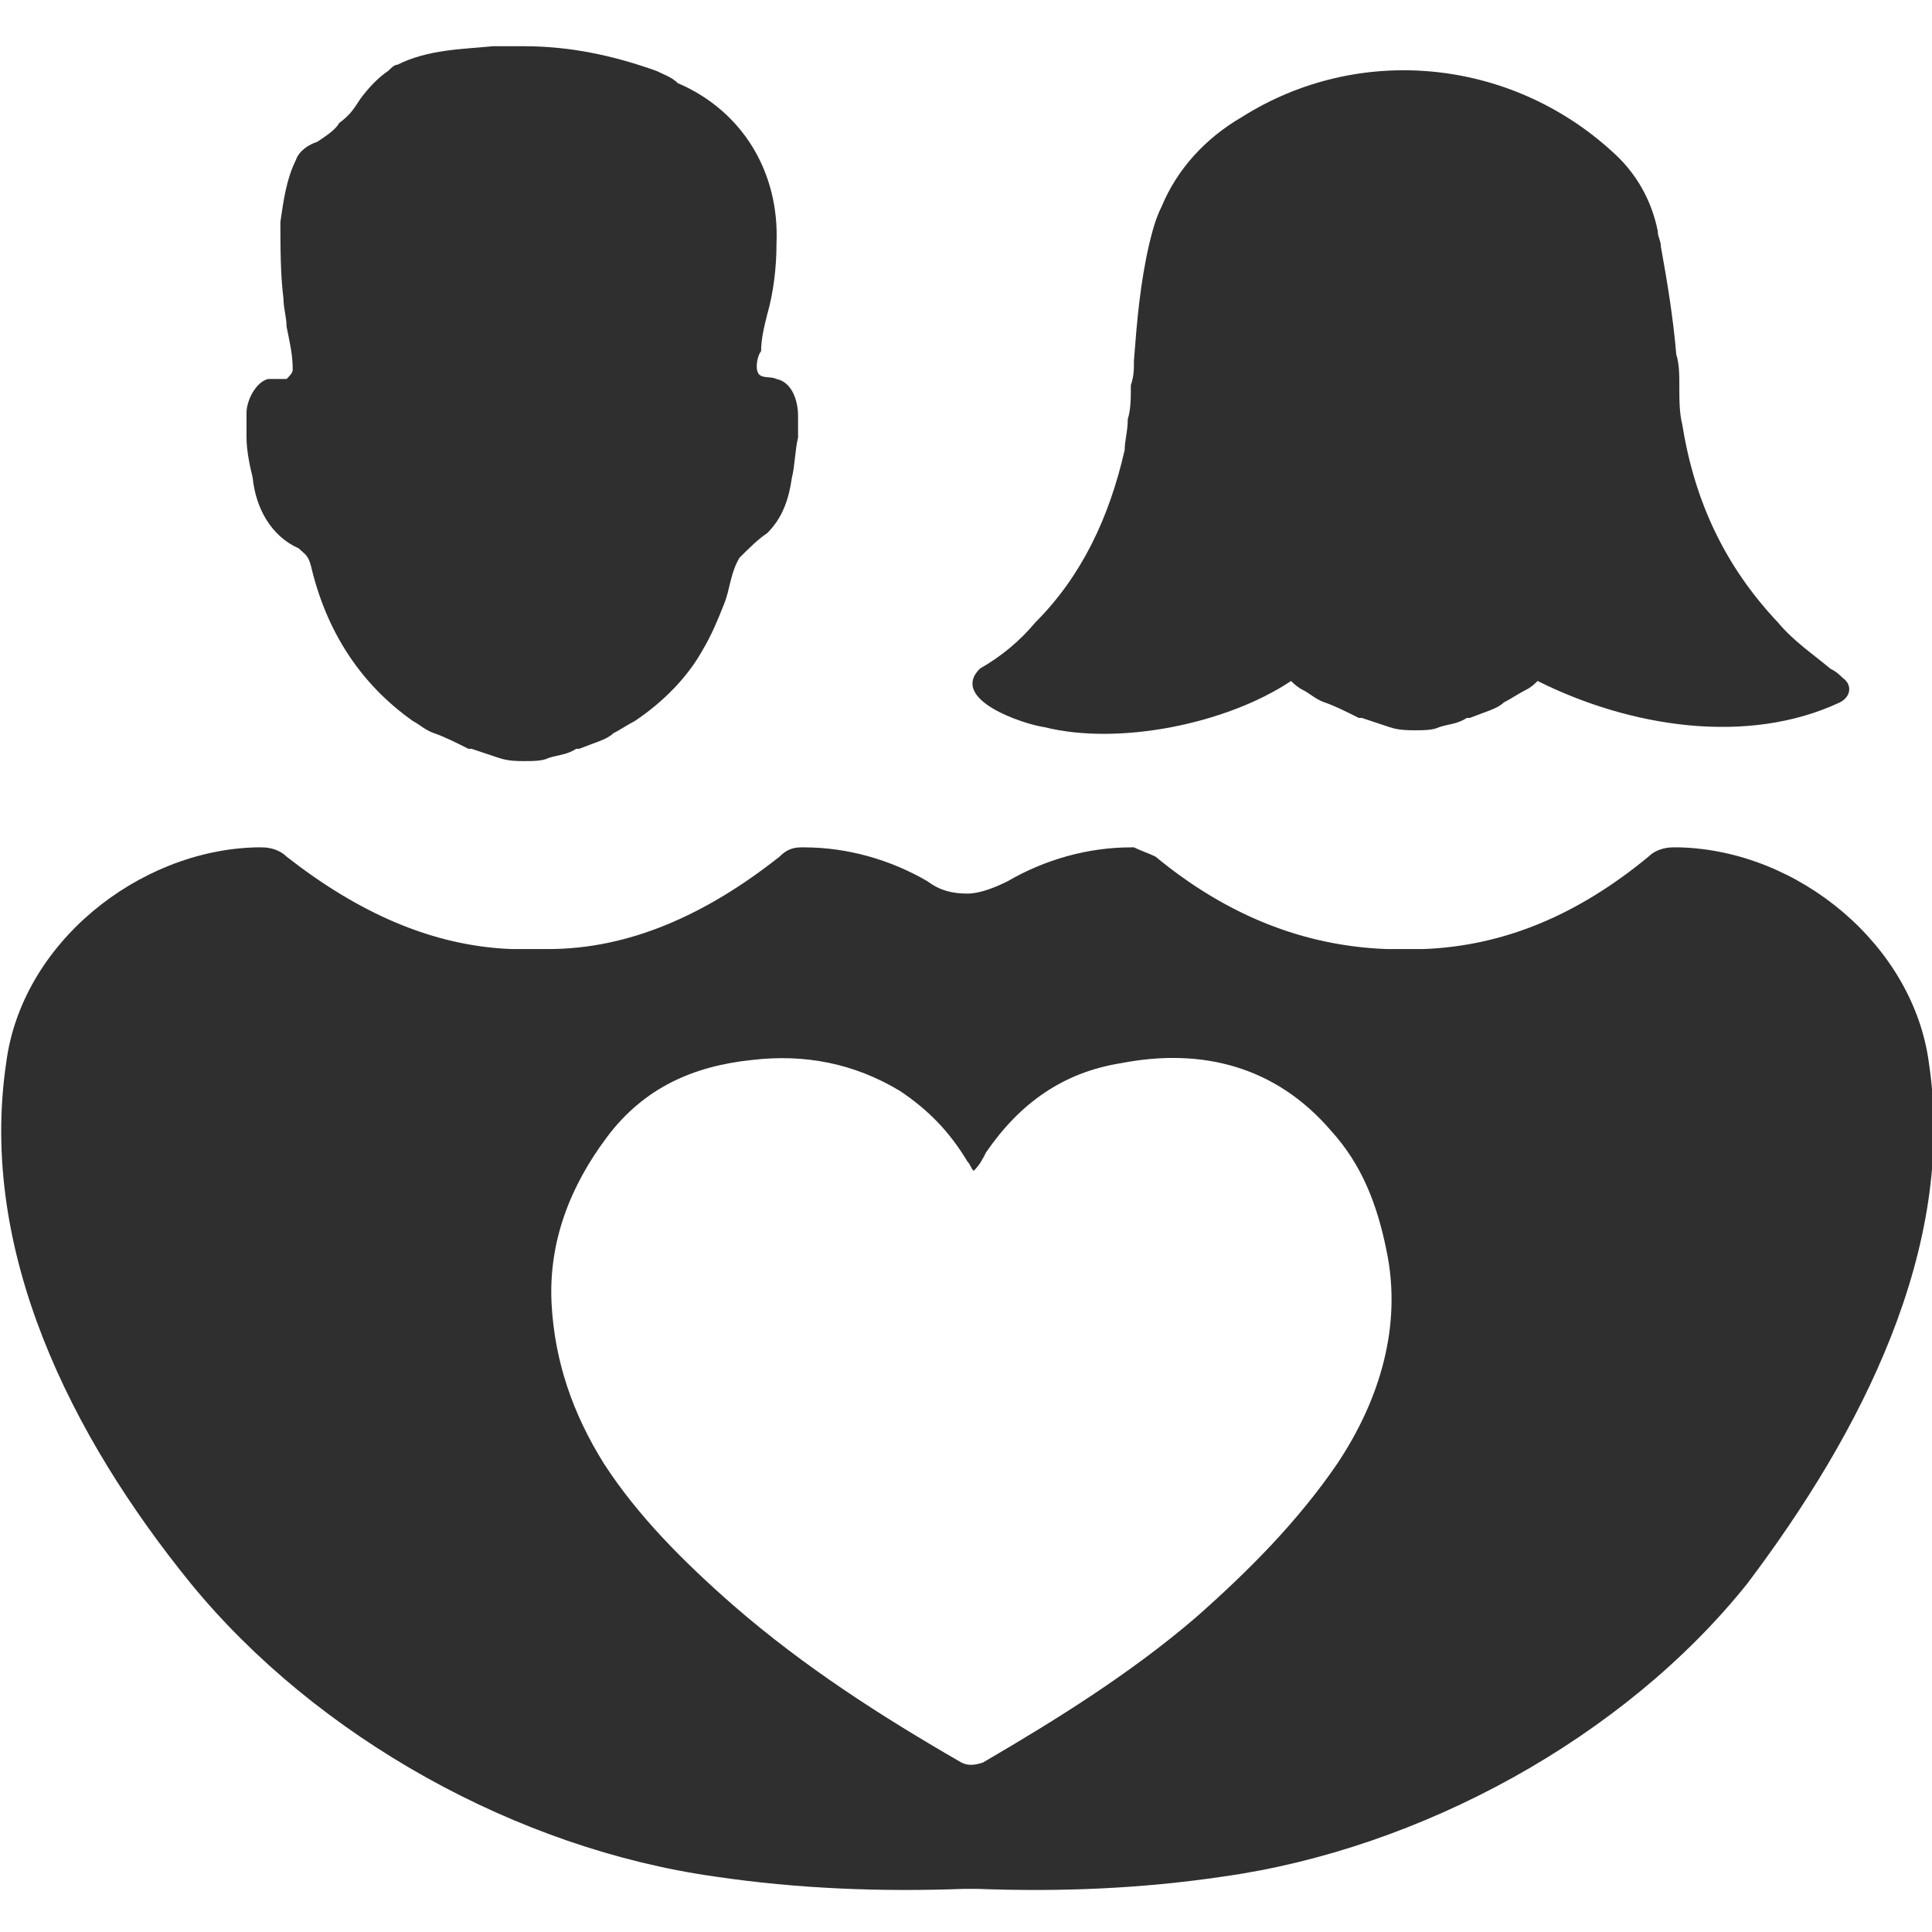
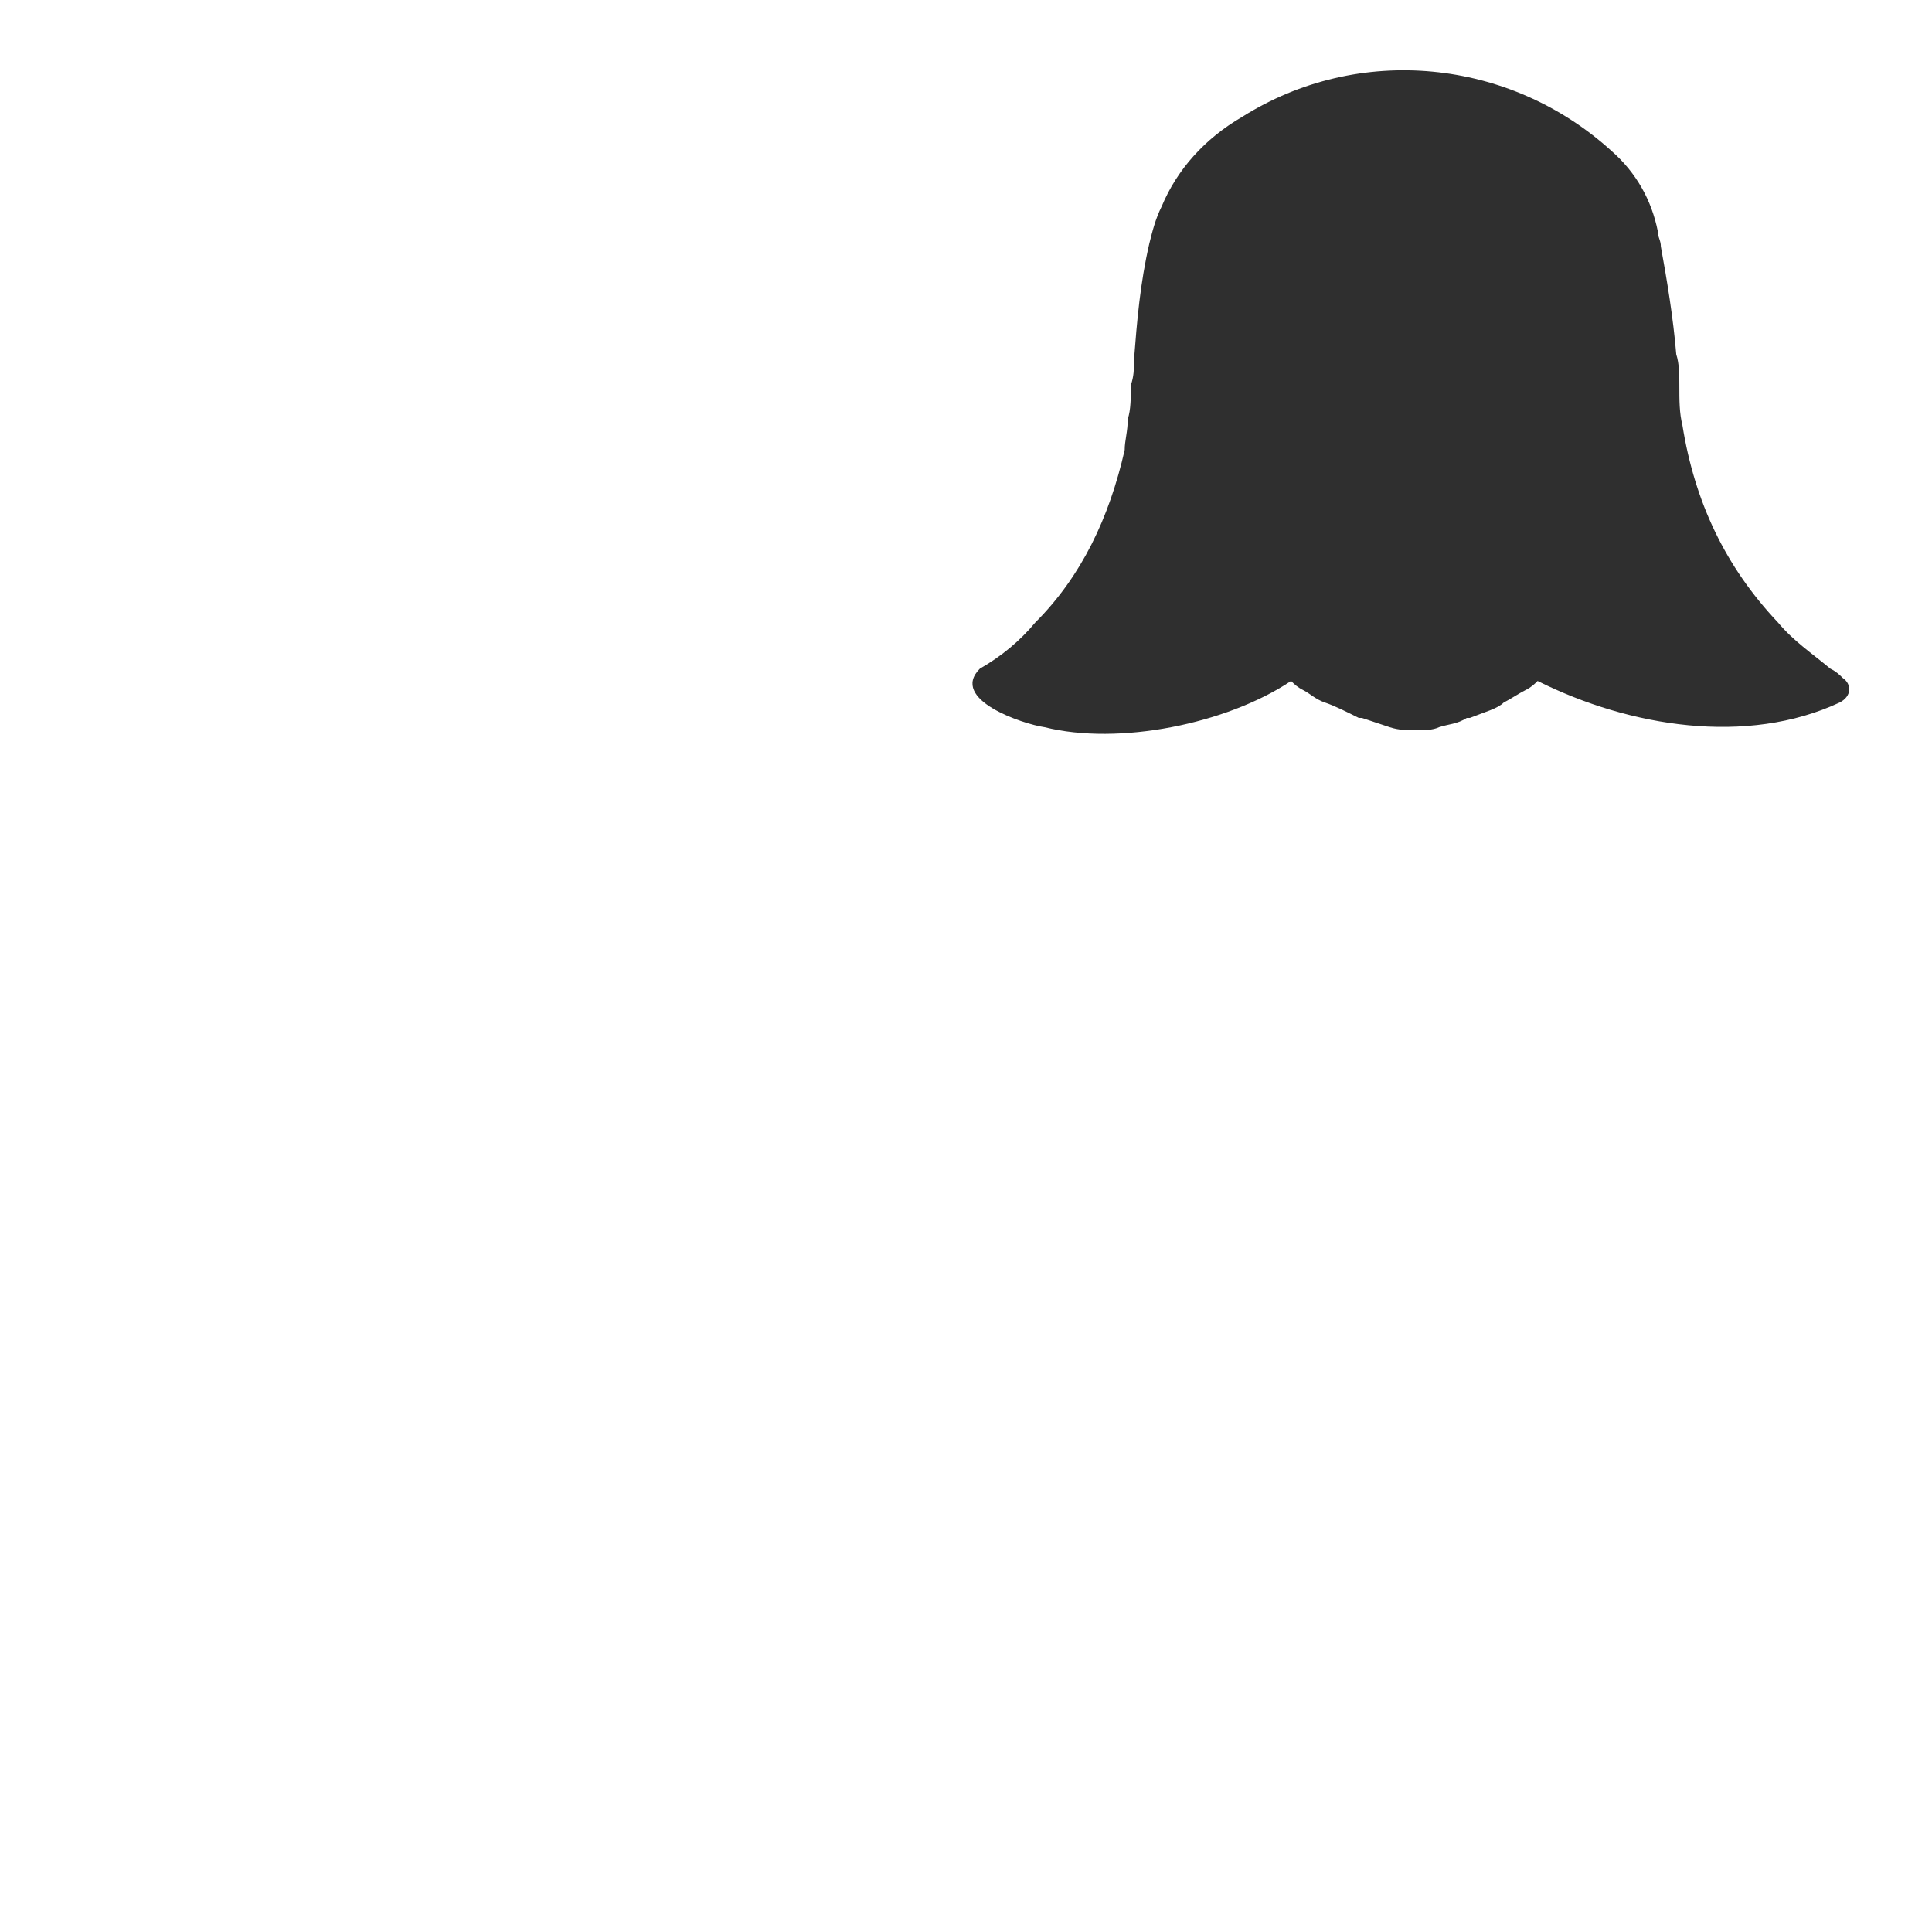
<svg xmlns="http://www.w3.org/2000/svg" version="1.1" id="Layer_1" x="0px" y="0px" viewBox="0 0 62.7 62.7" style="enable-background:new 0 0 62.7 62.7;" xml:space="preserve">
  <style type="text/css">
	.st0{fill:#2F2F2F;}
</style>
  <g>
    <path class="st0" d="M33.9,23.6c2.4,0.6,5.9-0.1,8-1.5c0.1,0.1,0.2,0.2,0.4,0.3c0.2,0.1,0.4,0.3,0.7,0.4s0.7,0.3,1.1,0.5h0.1   c0.3,0.1,0.6,0.2,0.9,0.3c0.3,0.1,0.6,0.1,0.8,0.1c0.3,0,0.6,0,0.8-0.1c0.3-0.1,0.6-0.1,0.9-0.3h0.1c0.5-0.2,0.9-0.3,1.1-0.5   c0.2-0.1,0.5-0.3,0.7-0.4s0.3-0.2,0.4-0.3c3,1.5,6.8,2.1,9.8,0.7c0.4-0.2,0.4-0.6,0.1-0.8c-0.1-0.1-0.2-0.2-0.4-0.3   c-0.6-0.5-1.2-0.9-1.7-1.5c-1.7-1.8-2.7-3.9-3.1-6.4c-0.1-0.4-0.1-0.8-0.1-1.3c0-0.3,0-0.7-0.1-1c-0.1-1.2-0.3-2.4-0.5-3.5   c0-0.2-0.1-0.3-0.1-0.5c-0.2-1-0.7-1.9-1.5-2.6c-3.3-3-8.2-3.5-12-1.1c-1.2,0.7-2.1,1.7-2.6,2.9c-0.2,0.4-0.3,0.8-0.4,1.2   c-0.3,1.3-0.4,2.5-0.5,3.8c0,0.3,0,0.5-0.1,0.8c0,0.4,0,0.8-0.1,1.1c0,0.4-0.1,0.7-0.1,1c-0.5,2.2-1.4,4.1-2.9,5.6   c-0.5,0.6-1.1,1.1-1.8,1.5C30.8,22.7,33.2,23.5,33.9,23.6z" />
-     <path class="st0" d="M8,14.2c0,0.4,0.1,0.9,0.2,1.3c0.1,1,0.6,1.9,1.5,2.3C9.9,18,10,18,10.1,18.4c0.5,2.1,1.6,3.8,3.3,5   c0.2,0.1,0.4,0.3,0.7,0.4s0.7,0.3,1.1,0.5h0.1c0.3,0.1,0.6,0.2,0.9,0.3c0.3,0.1,0.6,0.1,0.8,0.1c0.3,0,0.6,0,0.8-0.1   c0.3-0.1,0.6-0.1,0.9-0.3h0.1c0.5-0.2,0.9-0.3,1.1-0.5c0.2-0.1,0.5-0.3,0.7-0.4c0.9-0.6,1.7-1.4,2.2-2.3c0.3-0.5,0.5-1,0.7-1.5   s0.2-1,0.5-1.5c0.3-0.3,0.6-0.6,0.9-0.8c0.5-0.5,0.7-1.1,0.8-1.8c0.1-0.4,0.1-0.9,0.2-1.3c0-0.2,0-0.4,0-0.6v-0.1   c0-0.5-0.2-1.1-0.7-1.2c-0.2-0.1-0.5,0-0.6-0.2s0-0.6,0.1-0.7c0-0.4,0.1-0.8,0.2-1.2c0.2-0.7,0.3-1.5,0.3-2.3   c0.1-2.3-1.1-4.3-3.2-5.2c-0.2-0.2-0.5-0.3-0.7-0.4c-1.4-0.5-2.8-0.8-4.3-0.8c-0.3,0-0.6,0-1,0c-1,0.1-2.1,0.1-3.1,0.6   c-0.1,0-0.2,0.1-0.3,0.2c-0.3,0.2-0.6,0.5-0.9,0.9C11.5,3.5,11.4,3.7,11,4c-0.1,0.2-0.4,0.4-0.7,0.6C10,4.7,9.7,4.9,9.6,5.2   c-0.3,0.6-0.4,1.3-0.5,2c0,0.8,0,1.7,0.1,2.5c0,0.3,0.1,0.6,0.1,0.9c0.1,0.5,0.2,0.9,0.2,1.4c0,0.1-0.1,0.2-0.2,0.3H9.2   c-0.2,0-0.3,0-0.5,0C8.3,12.4,8,13,8,13.4v0.1C8,13.7,8,14,8,14.2z" />
-     <path class="st0" d="M62.6,34.5c-0.5-3.8-4.2-6.9-8.1-7c0,0-0.1,0-0.2,0c-0.3,0-0.6,0.1-0.8,0.3c-2.3,1.9-4.7,2.9-7.3,3   c-0.2,0-0.3,0-0.5,0c-0.3,0-0.5,0-0.7,0c-2.7-0.1-5.2-1.1-7.5-3c-0.2-0.1-0.5-0.2-0.7-0.3c0,0,0,0-0.1,0c-1.4,0-2.8,0.4-4,1.1   c-0.4,0.2-0.9,0.4-1.3,0.4c-0.5,0-0.9-0.1-1.3-0.4c-1.2-0.7-2.6-1.1-4-1.1c0,0,0,0-0.1,0c-0.3,0-0.5,0.1-0.7,0.3   c-2.4,1.9-4.9,3-7.5,3c-0.2,0-0.5,0-0.7,0s-0.3,0-0.5,0c-2.6-0.1-5-1.2-7.3-3c-0.2-0.2-0.5-0.3-0.8-0.3c0,0-0.1,0-0.2,0   c-3.8,0.1-7.6,3.1-8.1,7c-0.9,6.1,2.1,12.1,6,16.9c4.1,5,10.6,8.6,17,9.5c2.7,0.4,5.4,0.5,8.1,0.4h0.4c2.7,0.1,5.3,0,8-0.4   c6.4-0.9,13-4.5,17-9.5C60.4,46.5,63.5,40.5,62.6,34.5z M43.4,47.5c-1.3,1.9-2.9,3.5-4.6,5c-2.1,1.8-4.5,3.3-6.9,4.7   c-0.3,0.1-0.5,0.1-0.7,0c-2.6-1.5-5.1-3.1-7.4-5.1c-1.6-1.4-3.1-2.9-4.2-4.6c-1-1.6-1.6-3.3-1.7-5.2c-0.1-2,0.6-3.8,1.8-5.4   c1.2-1.6,2.8-2.3,4.7-2.5c1.7-0.2,3.3,0.1,4.8,1c0.9,0.6,1.6,1.3,2.2,2.3c0.1,0.1,0.1,0.2,0.2,0.3c0.2-0.2,0.3-0.4,0.4-0.6   c1.1-1.6,2.5-2.6,4.4-2.9c2.6-0.5,5,0.1,6.8,2.2c1,1.1,1.5,2.4,1.8,3.9C45.5,43,44.8,45.4,43.4,47.5z" />
  </g>
</svg>